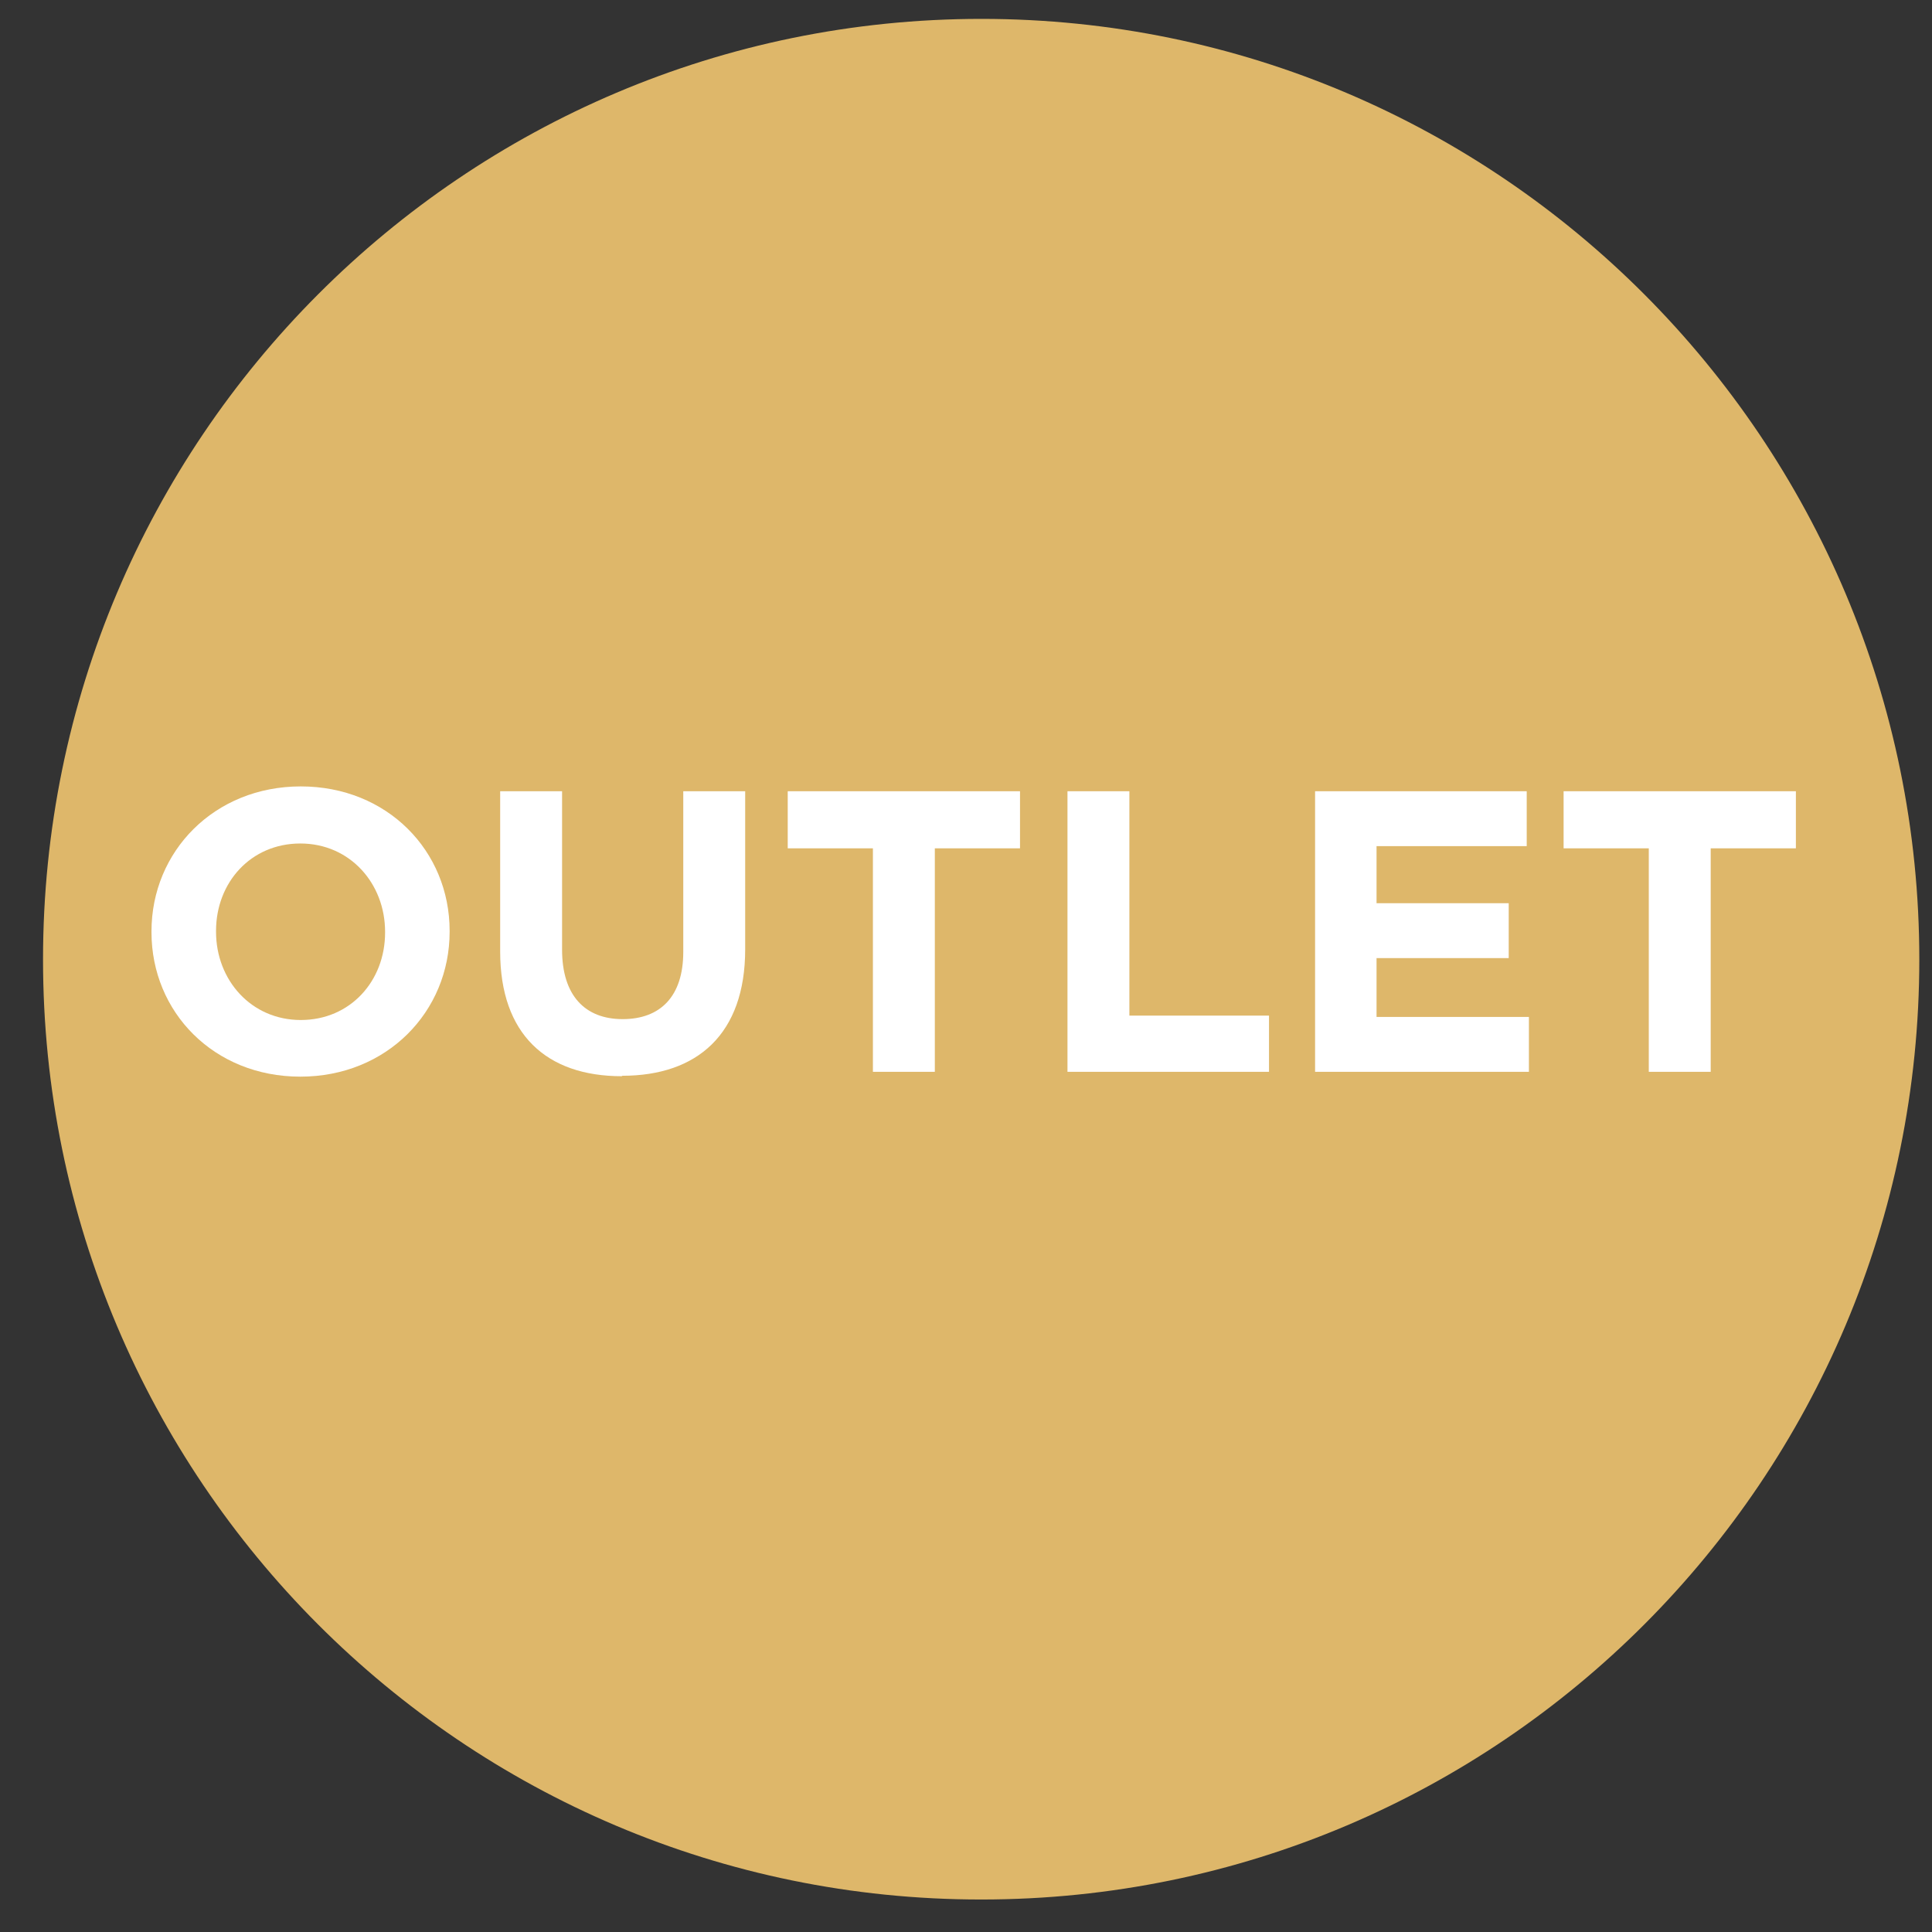
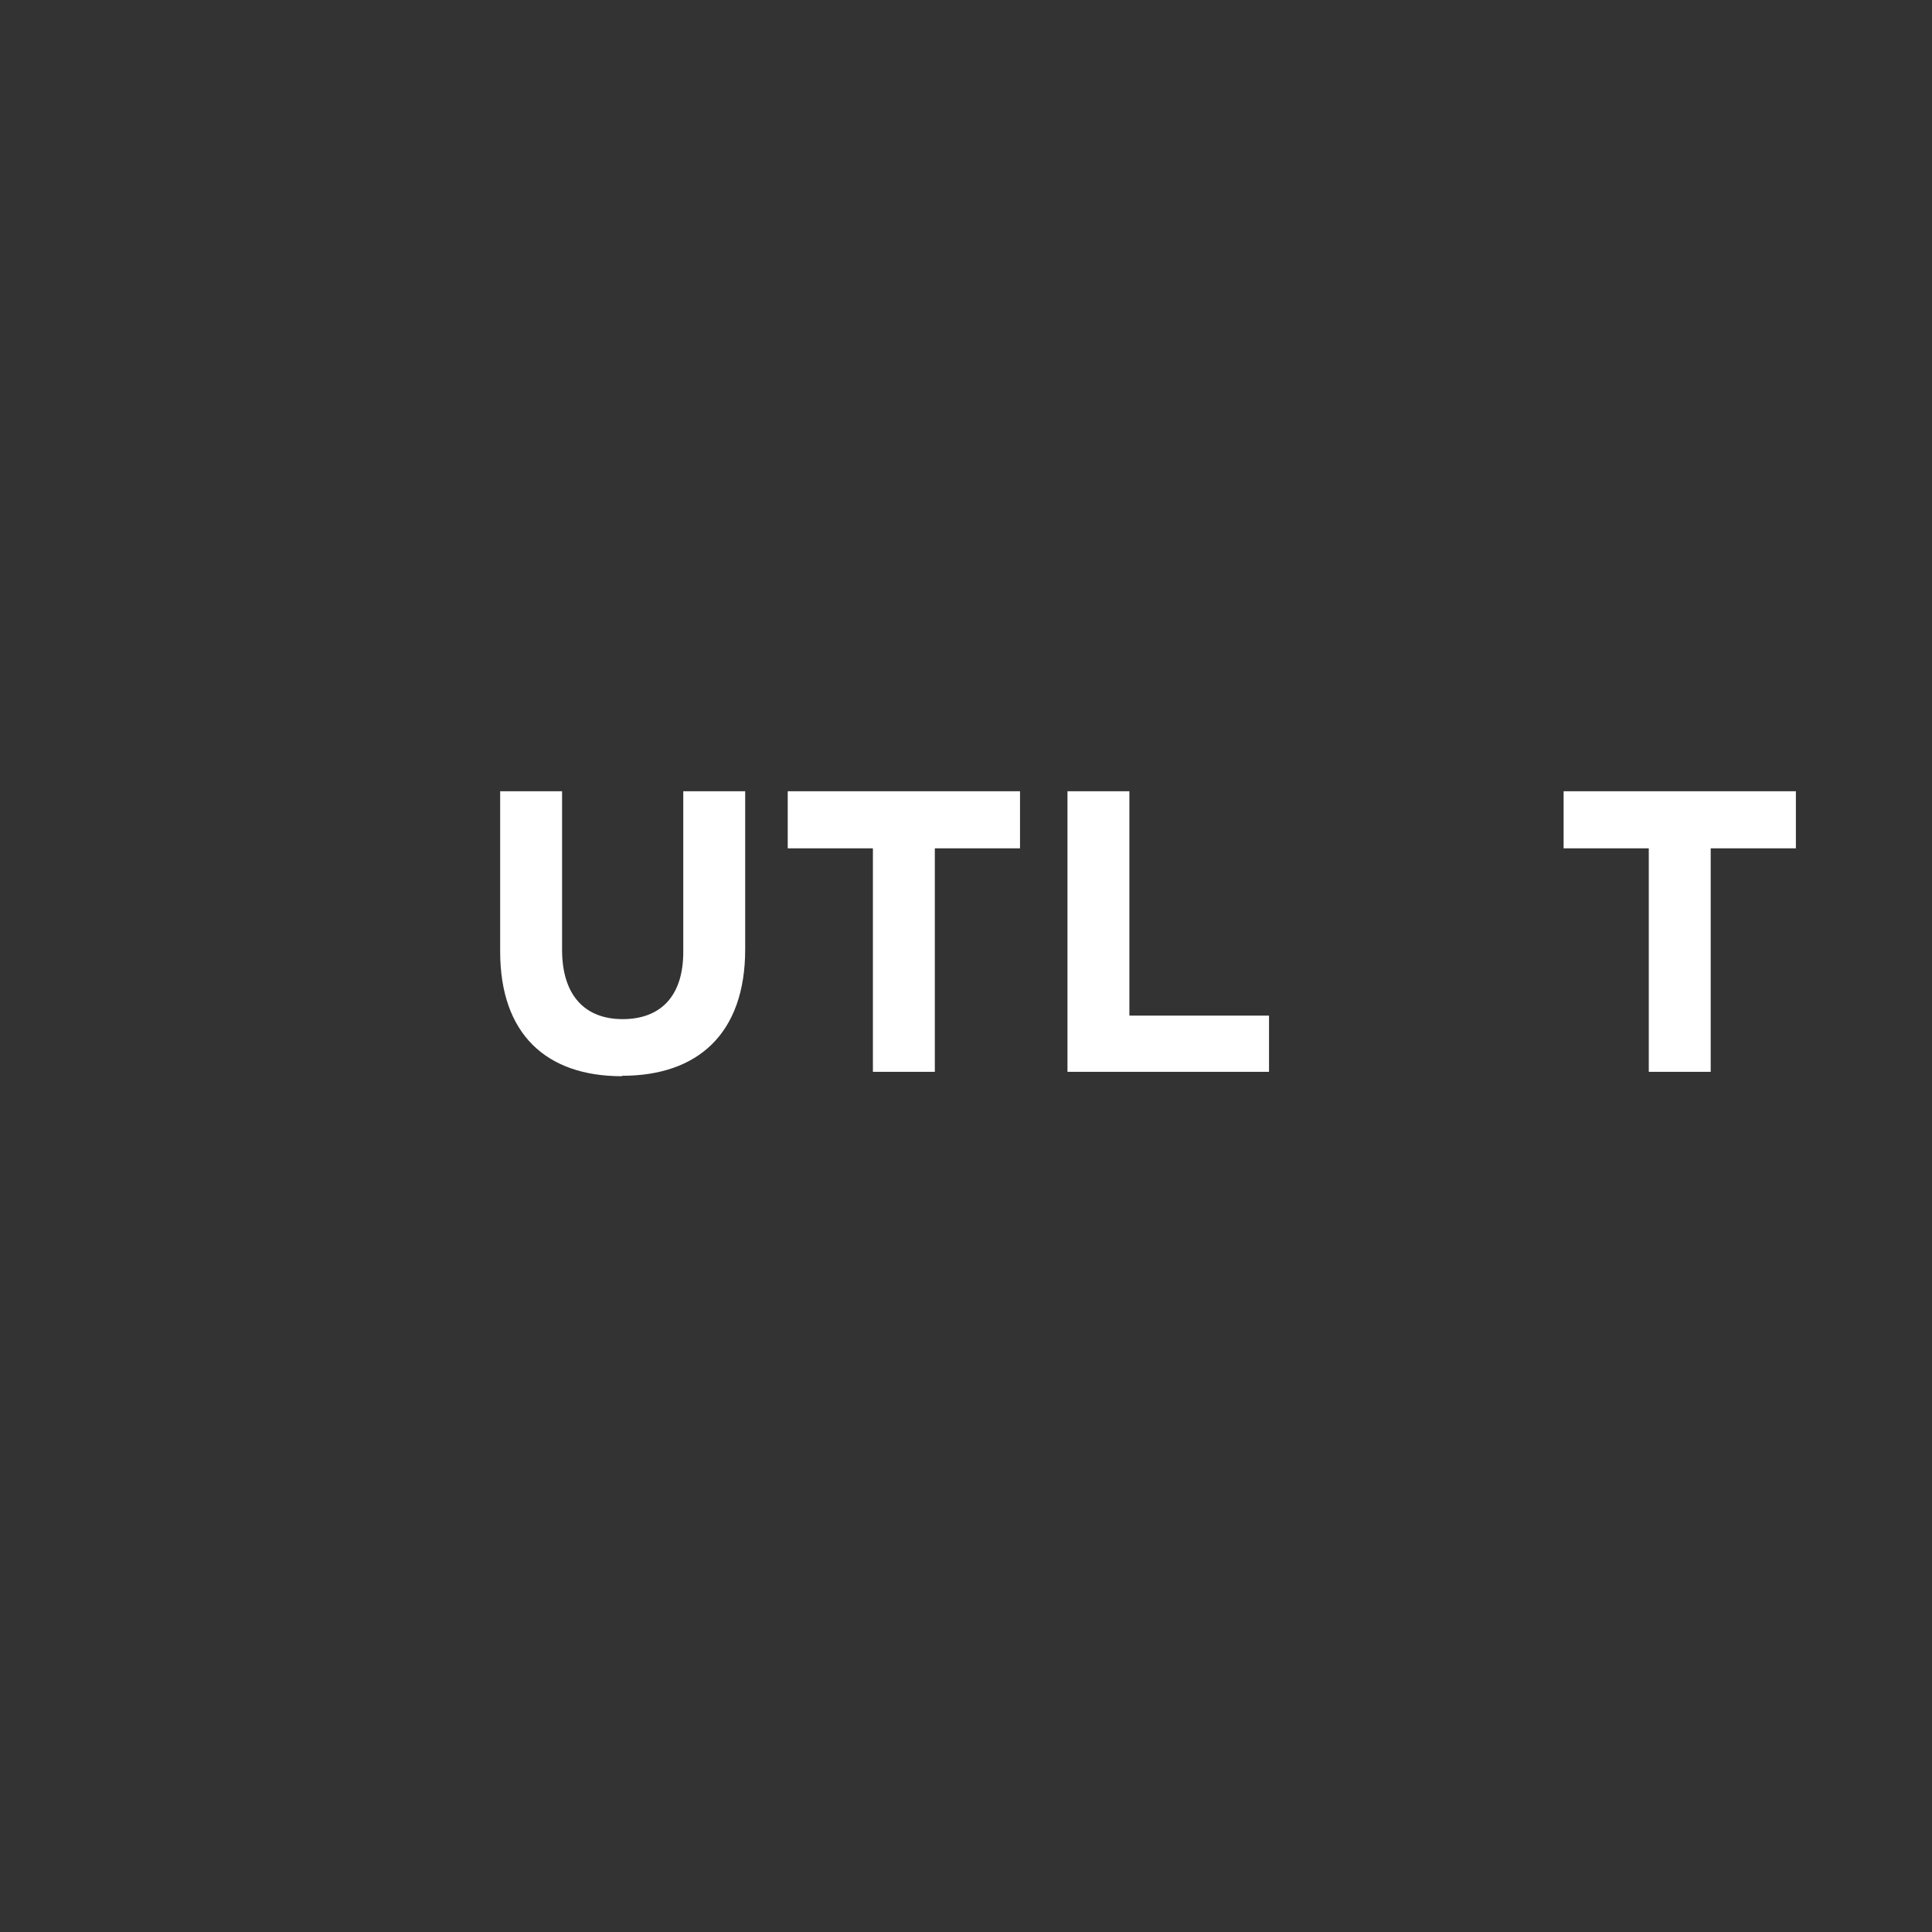
<svg xmlns="http://www.w3.org/2000/svg" width="44" height="44" viewBox="0 0 44 44" fill="none">
  <rect x="0" y="0" width="44" height="44" fill="#333333" stroke="none" />
-   <path d="M22.351 43.26C34.151 43.26 43.711 33.67 43.711 21.85C43.711 10.03 34.141 0.43 22.351 0.43C10.56 0.43 0.98 10.02 0.98 21.85C0.98 33.68 10.55 43.26 22.34 43.26" fill="#DEB76A" />
-   <path d="M6.84 24.52C4.87 24.52 3.45 23.05 3.45 21.23V21.21C3.45 19.39 4.88 17.91 6.85 17.91C8.82 17.91 10.24 19.38 10.24 21.2V21.22C10.24 23.04 8.81 24.52 6.84 24.52ZM8.77 21.22C8.77 20.12 7.97 19.21 6.84 19.21C5.71 19.21 4.92 20.1 4.92 21.2V21.22C4.92 22.32 5.72 23.23 6.85 23.23C7.98 23.23 8.77 22.34 8.77 21.24V21.22Z" fill="white" />
  <path d="M14.161 24.51C12.441 24.51 11.391 23.55 11.391 21.67V18.02H12.801V21.63C12.801 22.67 13.321 23.21 14.181 23.21C15.041 23.21 15.561 22.69 15.561 21.68V18.02H16.971V21.62C16.971 23.55 15.881 24.5 14.171 24.5L14.161 24.51Z" fill="white" />
  <path d="M21.29 19.32V24.41H19.88V19.32H17.94V18.02H23.23V19.32H21.29Z" fill="white" />
  <path d="M24.311 24.41V18.02H25.721V23.13H28.901V24.41H24.311Z" fill="white" />
-   <path d="M29.95 24.41V18.02H34.77V19.27H31.35V20.57H34.36V21.82H31.35V23.16H34.82V24.41H29.96H29.95Z" fill="white" />
  <path d="M38.96 19.32V24.41H37.55V19.32H35.61V18.02H40.9V19.32H38.96Z" fill="white" />
</svg>